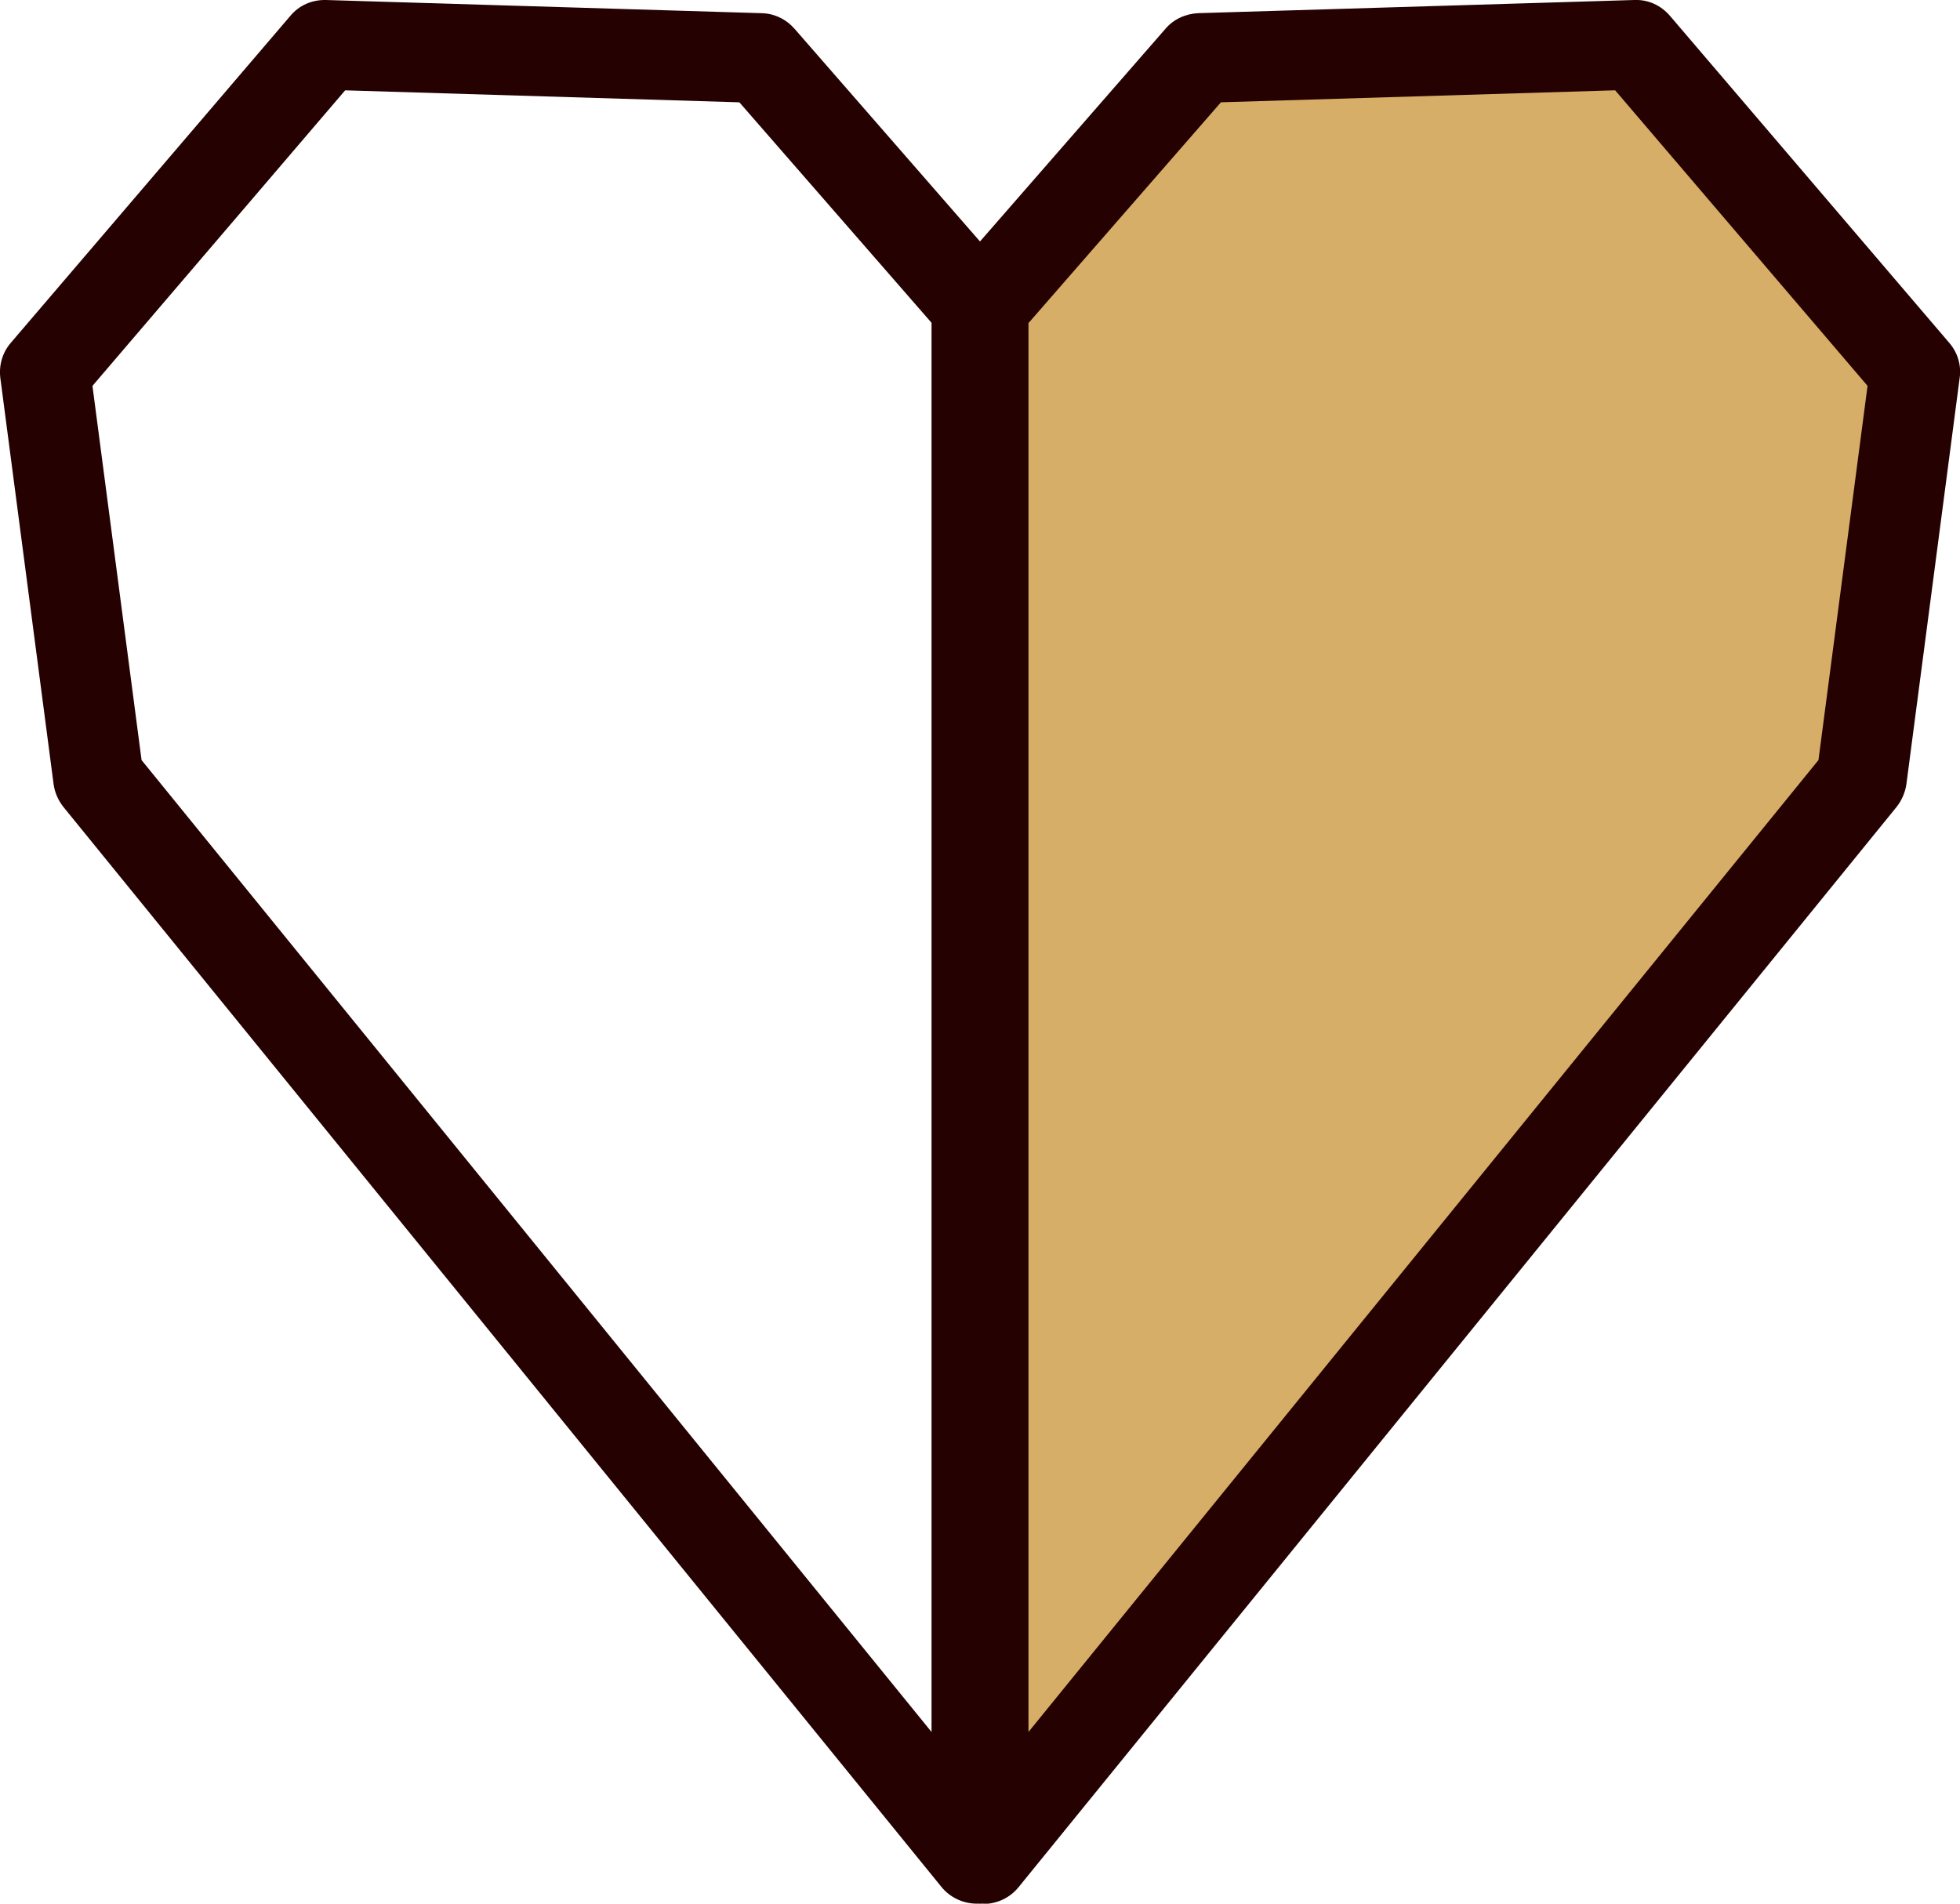
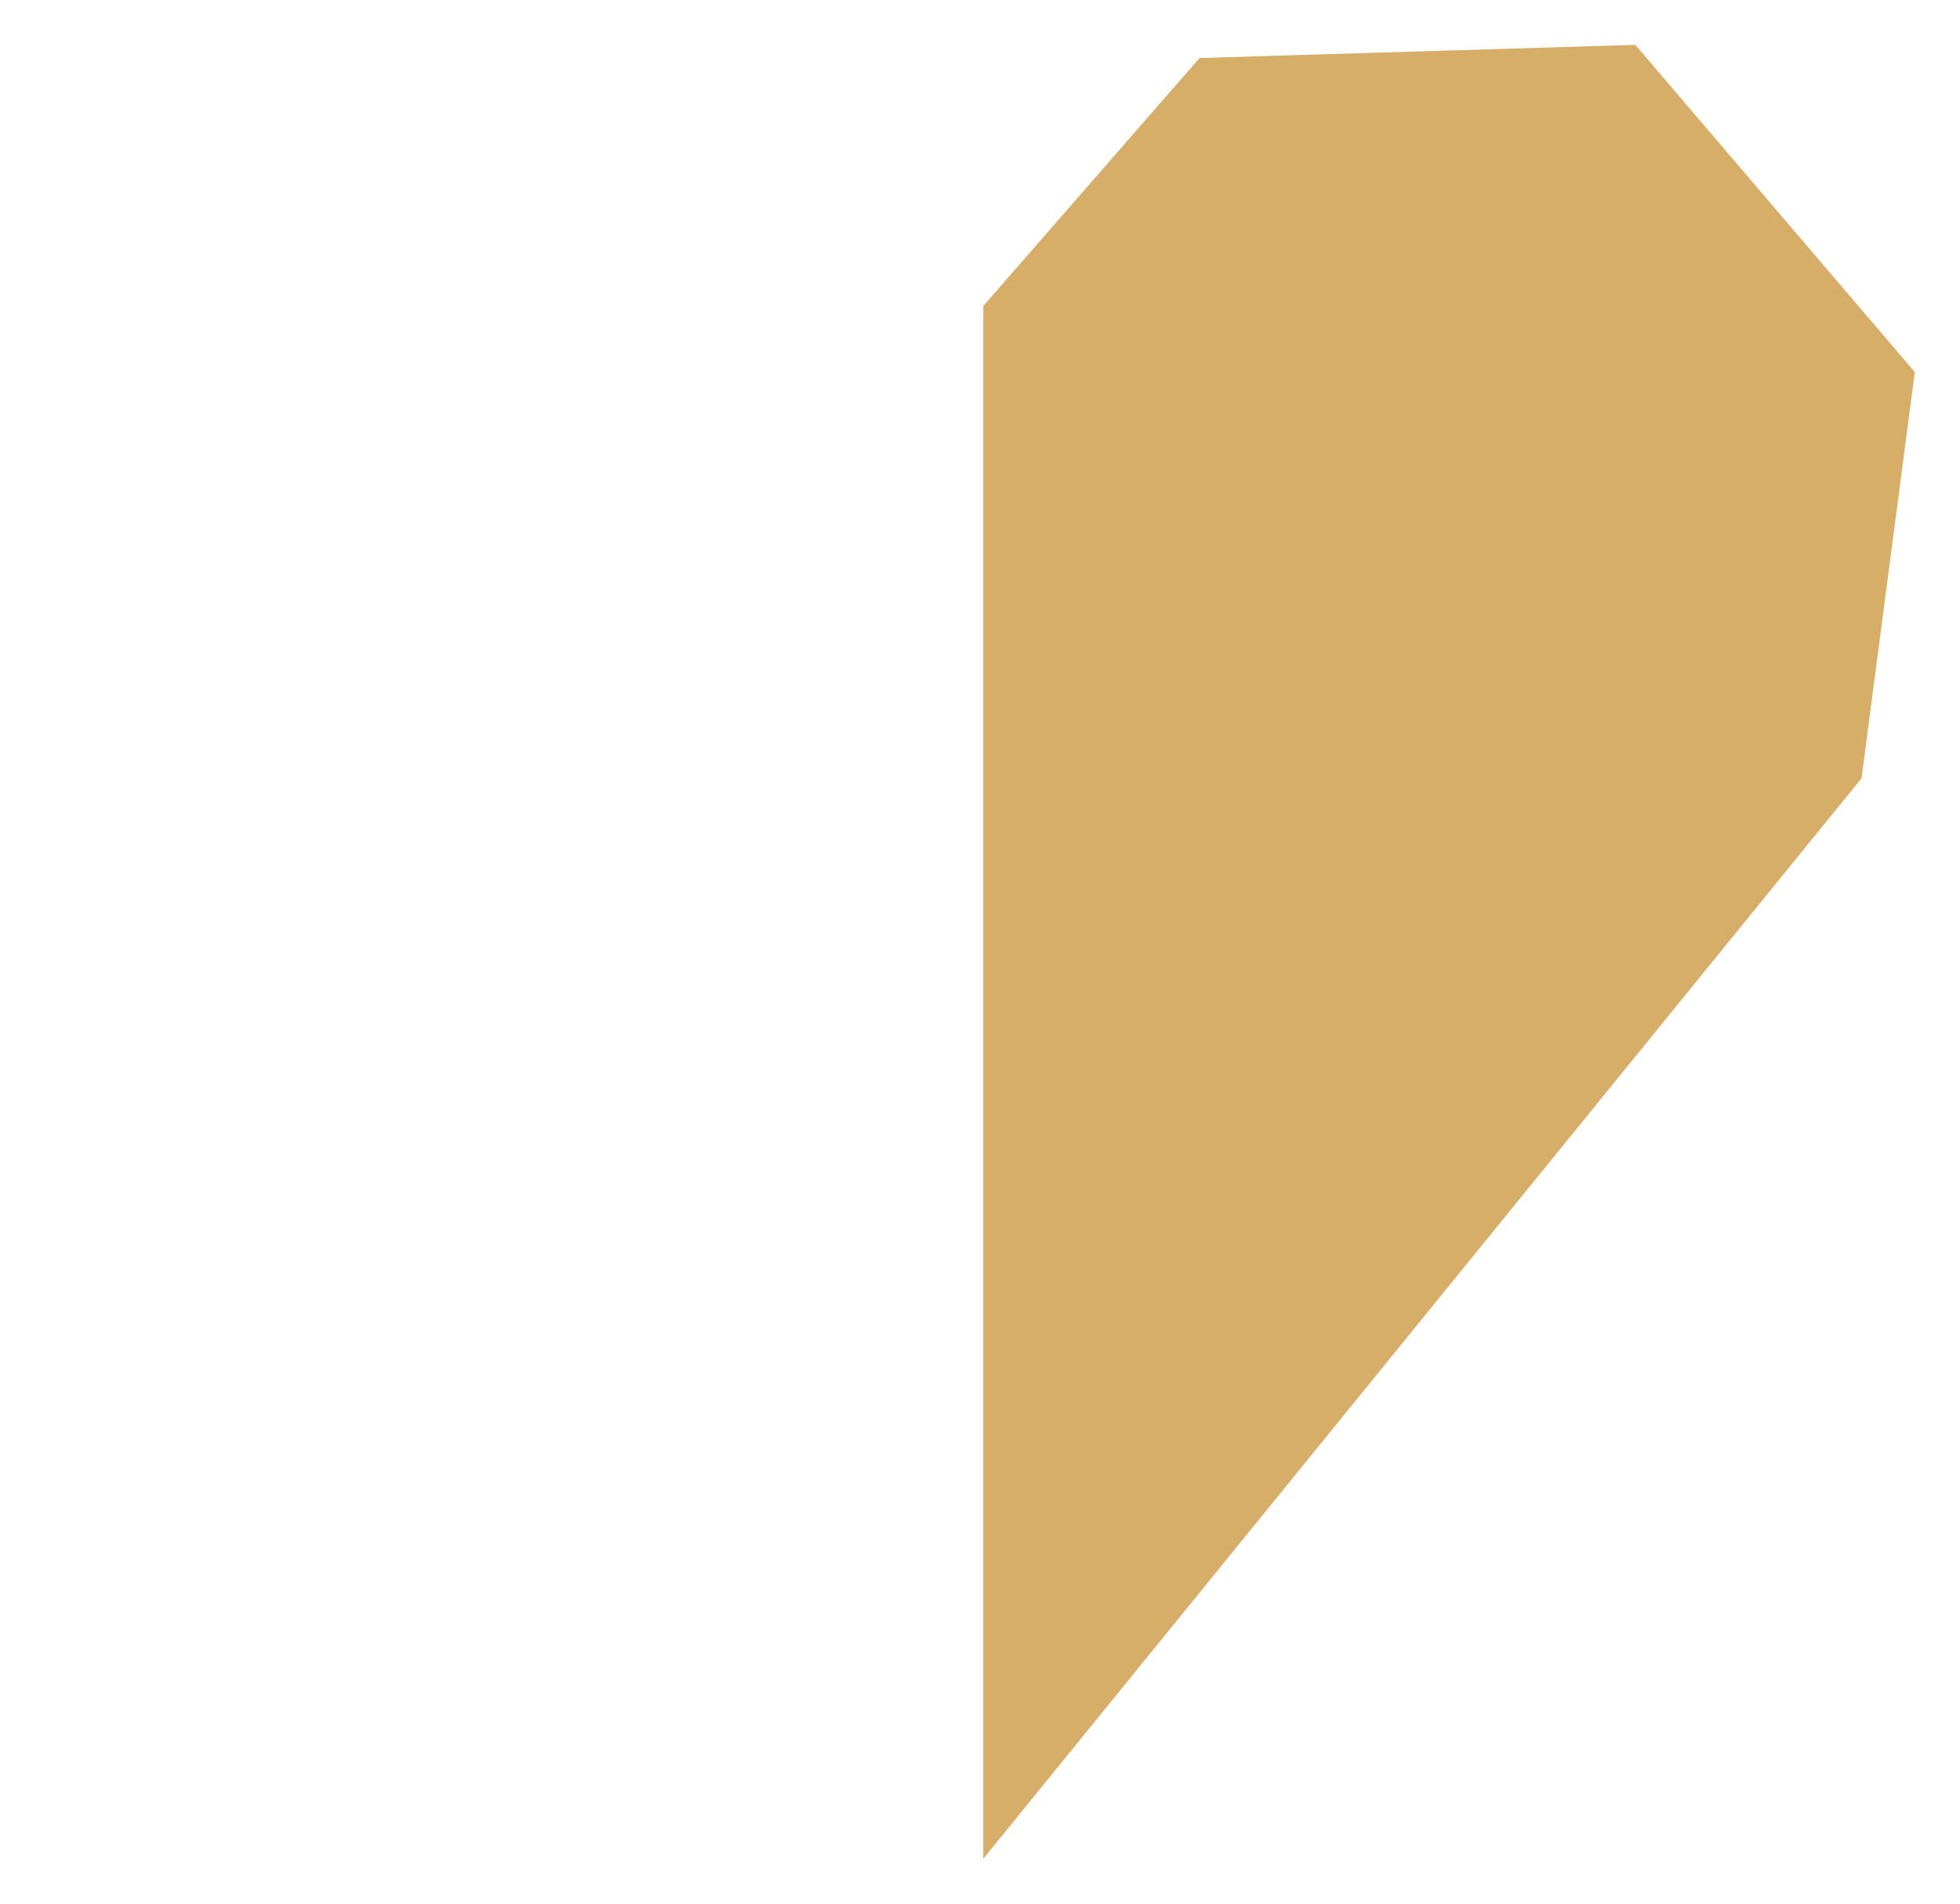
<svg xmlns="http://www.w3.org/2000/svg" width="70" height="68" viewBox="0 0 70 68" fill="none">
  <g clip-path="url(#clip0_1056_6784)">
    <path d="M35.118 66.396V10.93L42.841 2.072L58.405 1.602L68.386 13.291L66.483 27.801L35.118 66.396Z" fill="#D6AE68" />
-     <path d="M35.118 67.999C34.935 67.999 34.753 67.968 34.581 67.903C33.935 67.679 33.505 67.07 33.505 66.397V10.93C33.505 10.546 33.645 10.172 33.903 9.883L41.626 1.025C41.916 0.683 42.346 0.491 42.798 0.47L58.362 -0C58.867 -0.022 59.319 0.192 59.642 0.566L69.624 12.255C69.914 12.597 70.054 13.046 69.989 13.495L68.085 28.016C68.042 28.304 67.924 28.582 67.741 28.817L36.377 67.412C36.065 67.796 35.602 68.01 35.118 68.01V67.999ZM36.732 11.529V61.866L64.945 27.15L66.698 13.783L57.684 3.226L43.605 3.654L36.742 11.529H36.732Z" fill="#250201" />
-     <path d="M34.882 68C34.409 68 33.935 67.787 33.623 67.402L2.259 28.818C2.076 28.583 1.958 28.316 1.915 28.017L0.011 13.496C-0.043 13.047 0.086 12.598 0.377 12.256L10.369 0.567C10.681 0.193 11.133 -0.01 11.638 0L27.202 0.471C27.654 0.481 28.073 0.684 28.375 1.026L36.097 9.884C36.355 10.173 36.495 10.547 36.495 10.931V66.398C36.495 67.082 36.065 67.68 35.42 67.904C35.248 67.968 35.065 68 34.882 68ZM5.056 27.151L33.269 61.867V11.53L26.406 3.655L12.327 3.227L3.302 13.784L5.056 27.151Z" fill="#250201" />
  </g>
  <defs>
    <clipPath id="clip0_1056_6784">
      <rect width="70" height="68" fill="white" />
    </clipPath>
  </defs>
</svg>